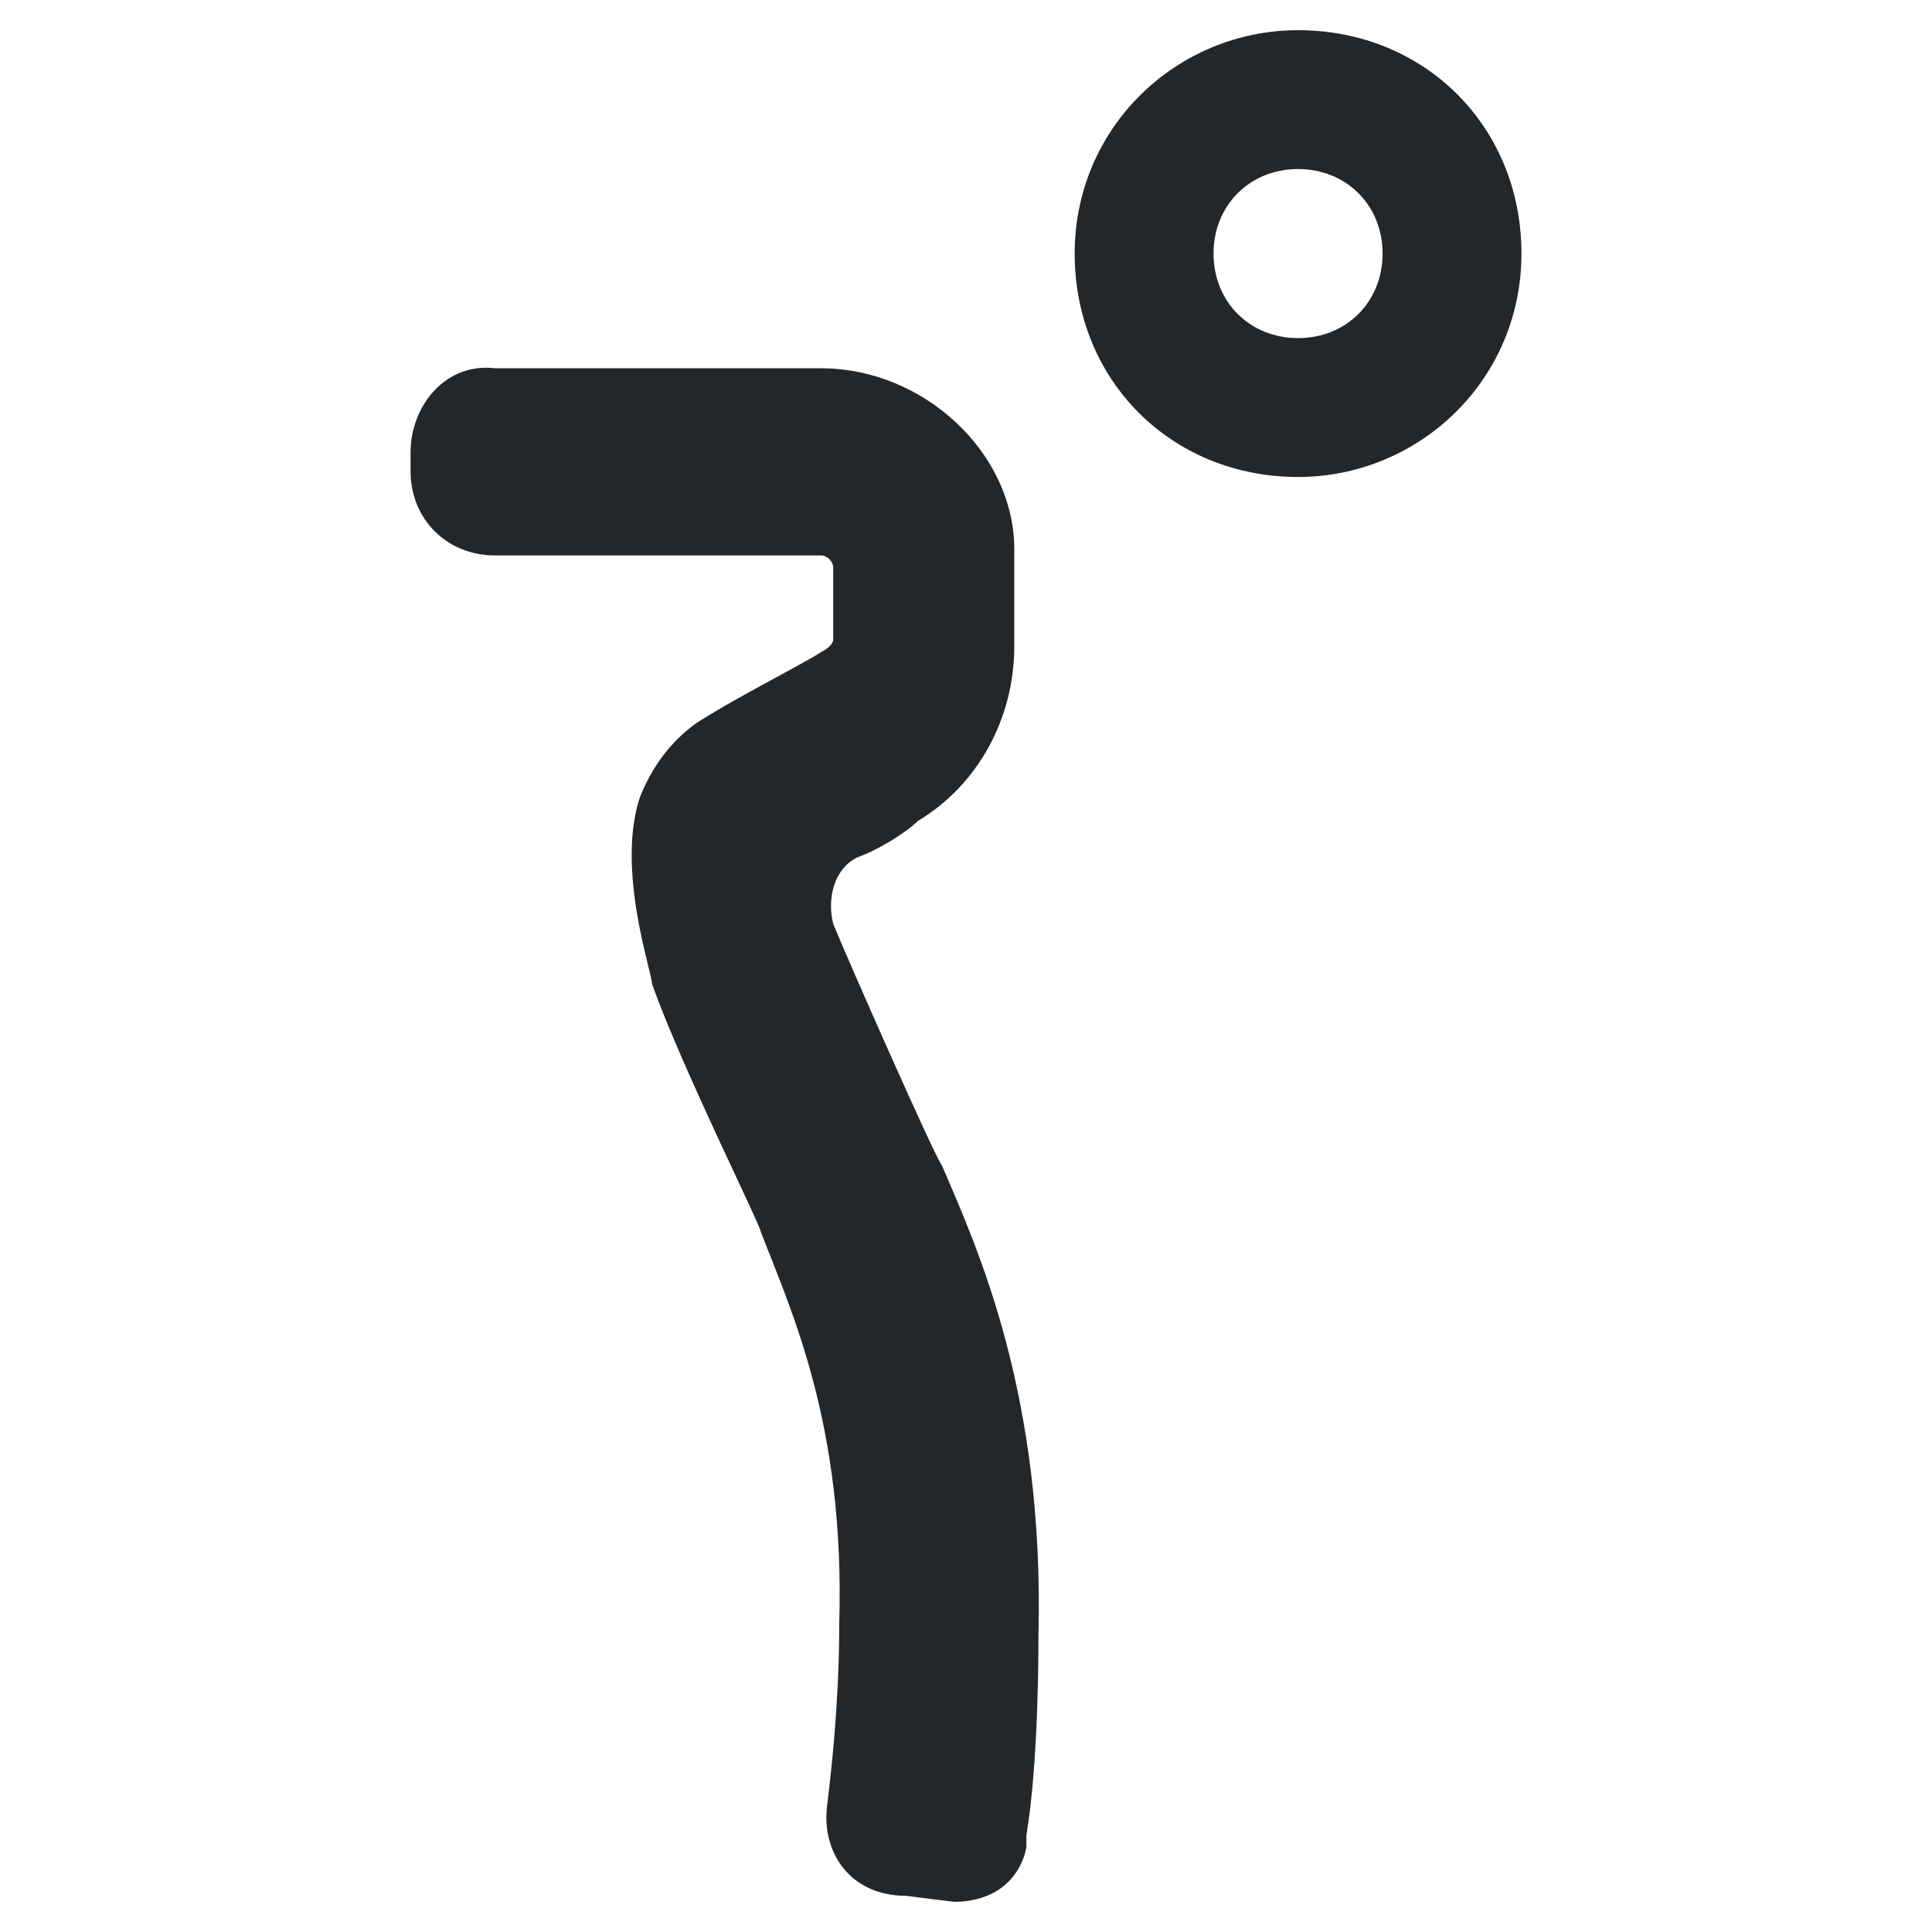
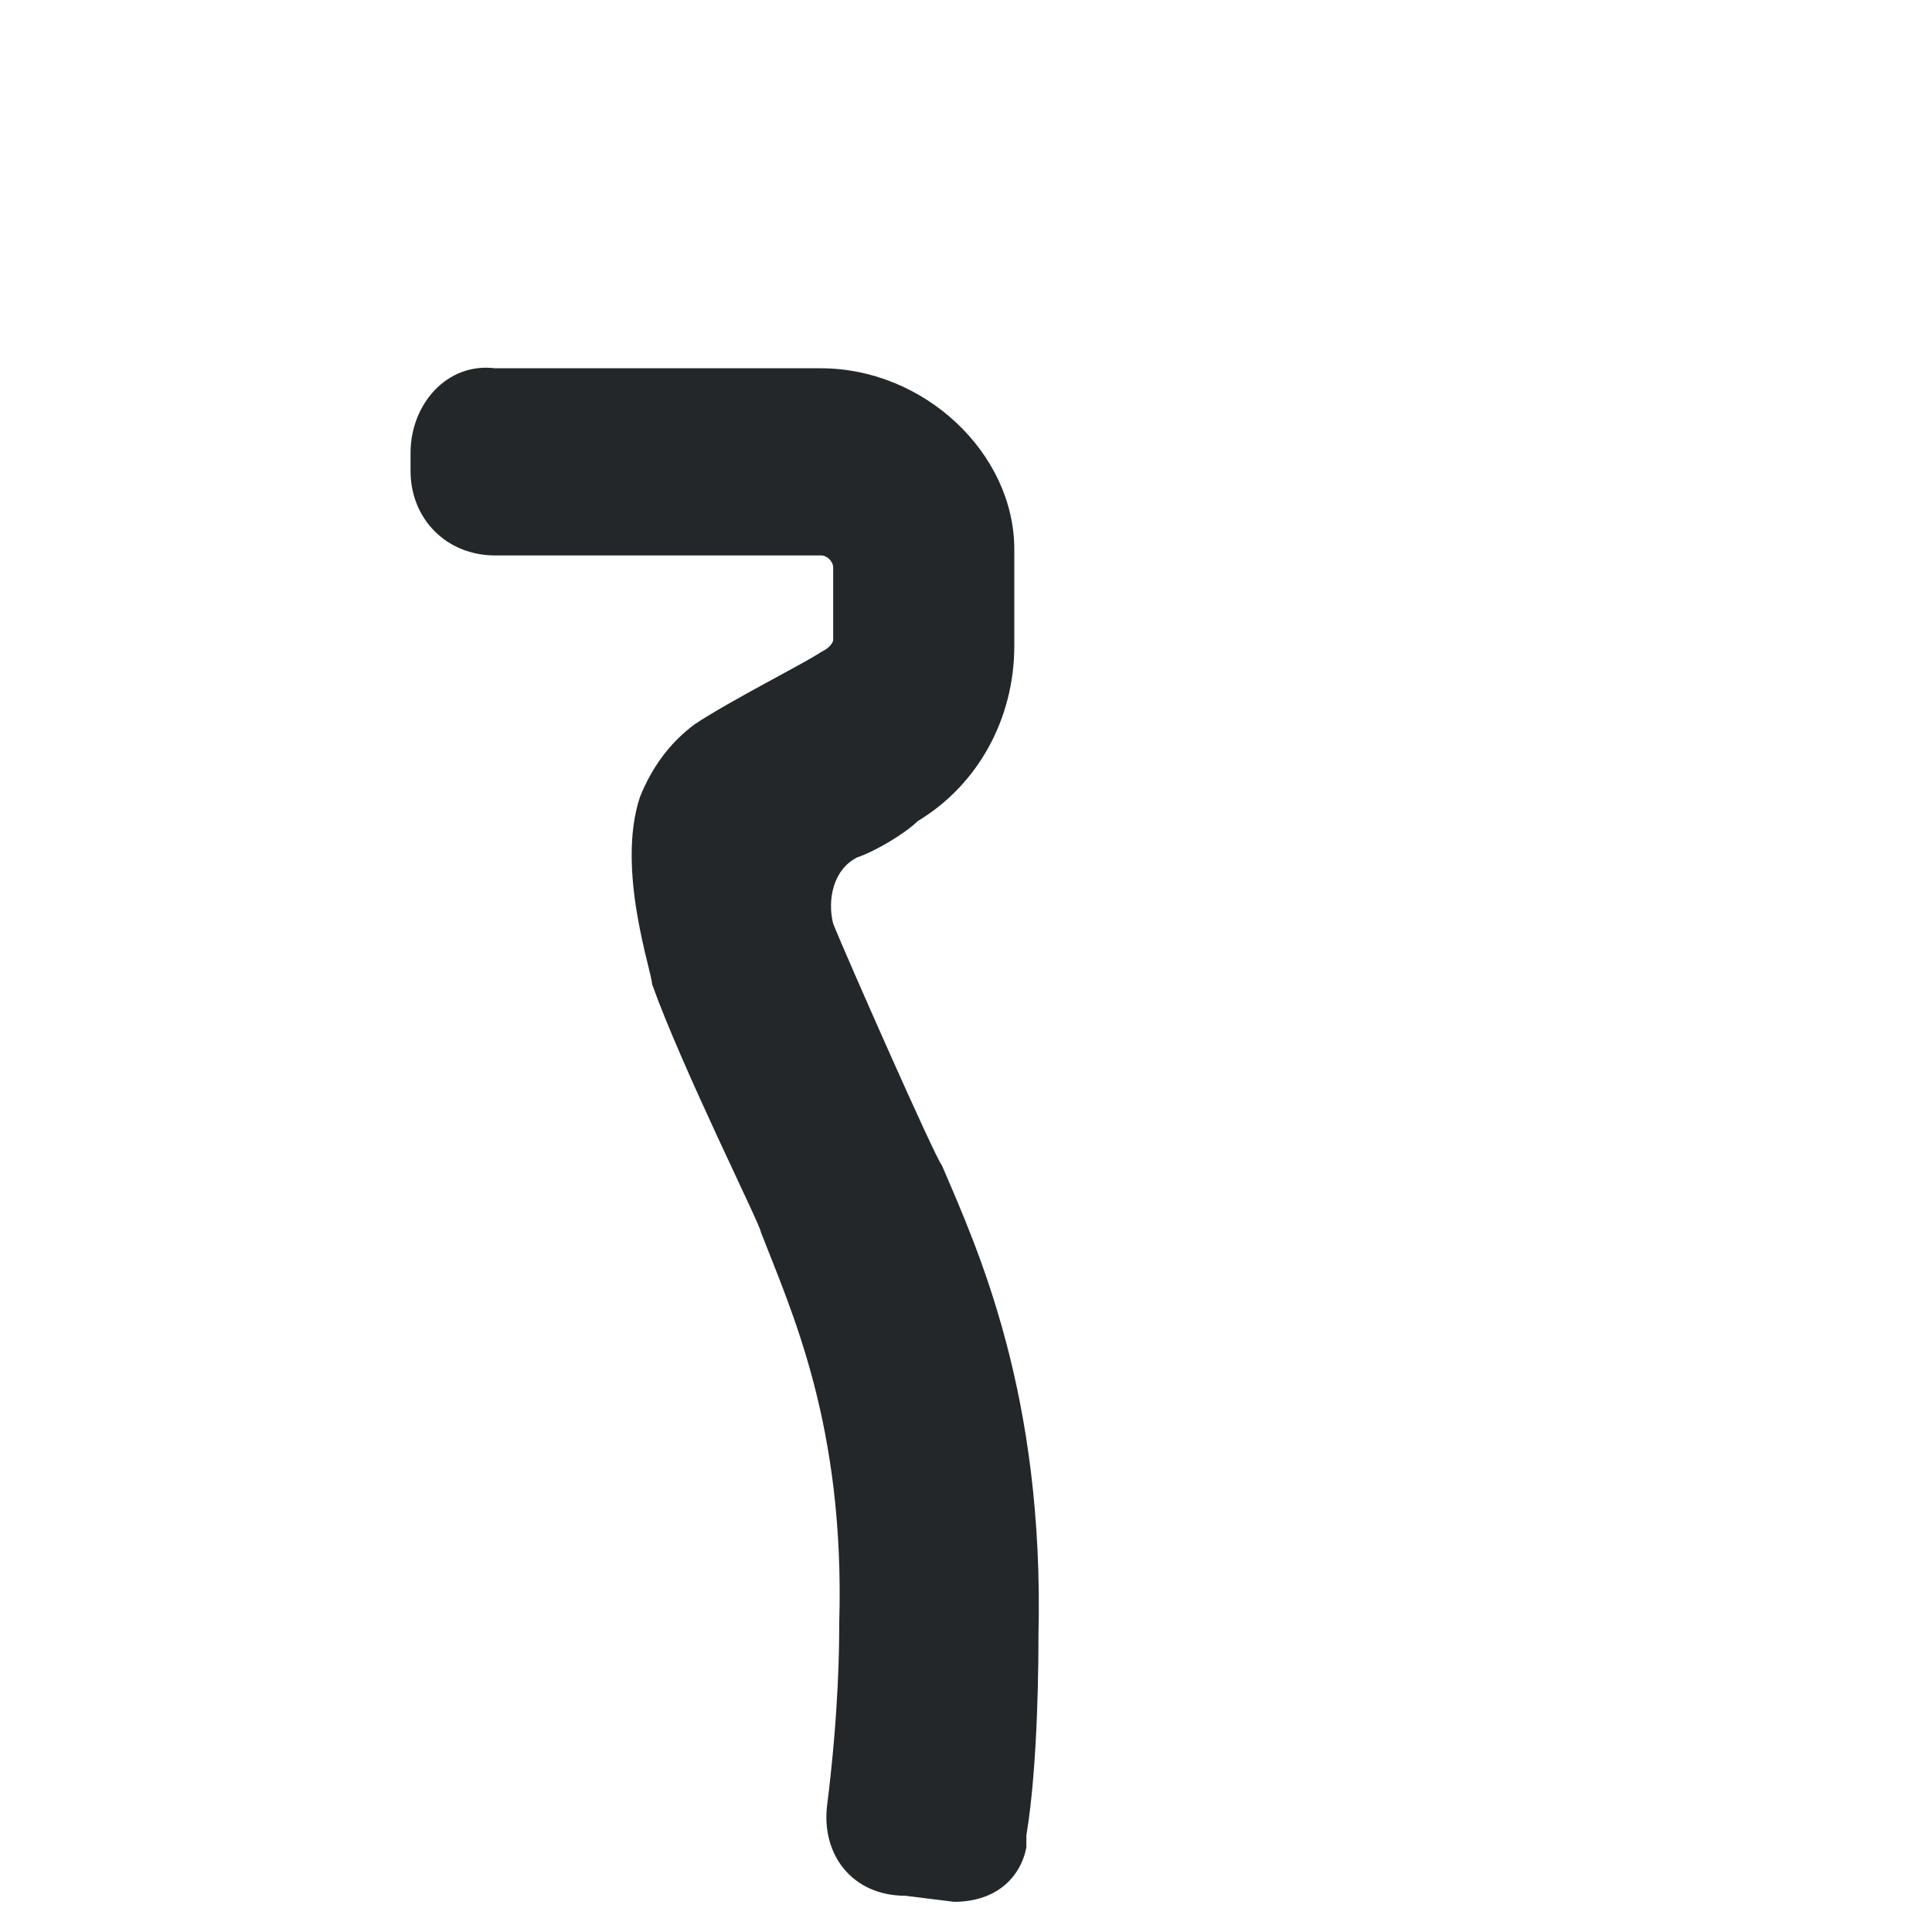
<svg xmlns="http://www.w3.org/2000/svg" version="1.1" id="Layer_1" x="0px" y="0px" viewBox="0 0 32 32" style="enable-background:new 0 0 32 32;" xml:space="preserve">
  <style type="text/css">
	.st0{fill:#24272A;}
	.st1{fill:#76777A;}
	.st2{fill:#A39383;}
	.st3{fill:#CC3362;}
	.st4{fill:#006580;}
	.st5{fill:#757A4D;}
	.st6{fill:#A39382;}
	.st7{fill:#CC3366;}
	.st8{fill:#00657E;}
	.st9{fill:#505255;}
	.st10{fill:#B5A99B;}
	.st11{fill:#D65C85;}
	.st12{fill:#338498;}
	.st13{fill:#919571;}
	.st14{fill:#737577;}
	.st15{fill:#C4BAAF;}
	.st16{fill:#DE7D9D;}
	.st17{fill:#5C9DAD;}
	.st18{fill:#A7AA8D;}
	.st19{fill:#8F9192;}
	.st20{fill:#D0C8BF;}
	.st21{fill:#E597B1;}
	.st22{fill:#7DB1BD;}
	.st23{fill:#B9BBA4;}
	.st24{fill:#898A8D;}
	.st25{fill:#98989A;}
	.st26{fill:#636569;}
	.st27{fill:#FFFFFF;}
</style>
  <g>
    <path class="st0" d="M15.8,31.5c0.7,0,1.1-0.4,1.2-0.9l0-0.2c0.2-1.2,0.2-3,0.2-3.3c0.1-4-1-6.4-1.6-7.8c-0.1-0.1-1.6-3.5-1.8-4   c-0.1-0.4,0-0.9,0.4-1.1c0.3-0.1,0.8-0.4,1-0.6c1-0.6,1.6-1.7,1.6-2.9c0,0,0-1.6,0-1.6c0-1.6-1.5-3-3.2-3H8.2   C7.4,6,6.8,6.7,6.8,7.5v0.3c0,0.8,0.6,1.4,1.4,1.4l5.4,0c0.1,0,0.2,0.1,0.2,0.2c0,0.3,0,1,0,1.2c0,0,0,0.1-0.2,0.2   c-0.3,0.2-1.5,0.8-2.1,1.2c-0.4,0.3-0.7,0.7-0.9,1.2c-0.4,1.2,0.2,2.9,0.2,3.1c0.5,1.4,1.8,4,1.8,4.1c0.5,1.3,1.4,3.2,1.3,6.5   c0,0.3,0,1.4-0.2,3c-0.1,0.8,0.4,1.5,1.3,1.5L15.8,31.5z" />
-     <path class="st0" d="M21.5,0.5c-2,0-3.7,1.6-3.7,3.7s1.6,3.7,3.7,3.7c2,0,3.7-1.6,3.7-3.7S23.6,0.5,21.5,0.5z M22.9,4.2   c0,0.8-0.6,1.4-1.4,1.4s-1.4-0.6-1.4-1.4s0.6-1.4,1.4-1.4S22.9,3.4,22.9,4.2z" />
  </g>
</svg>